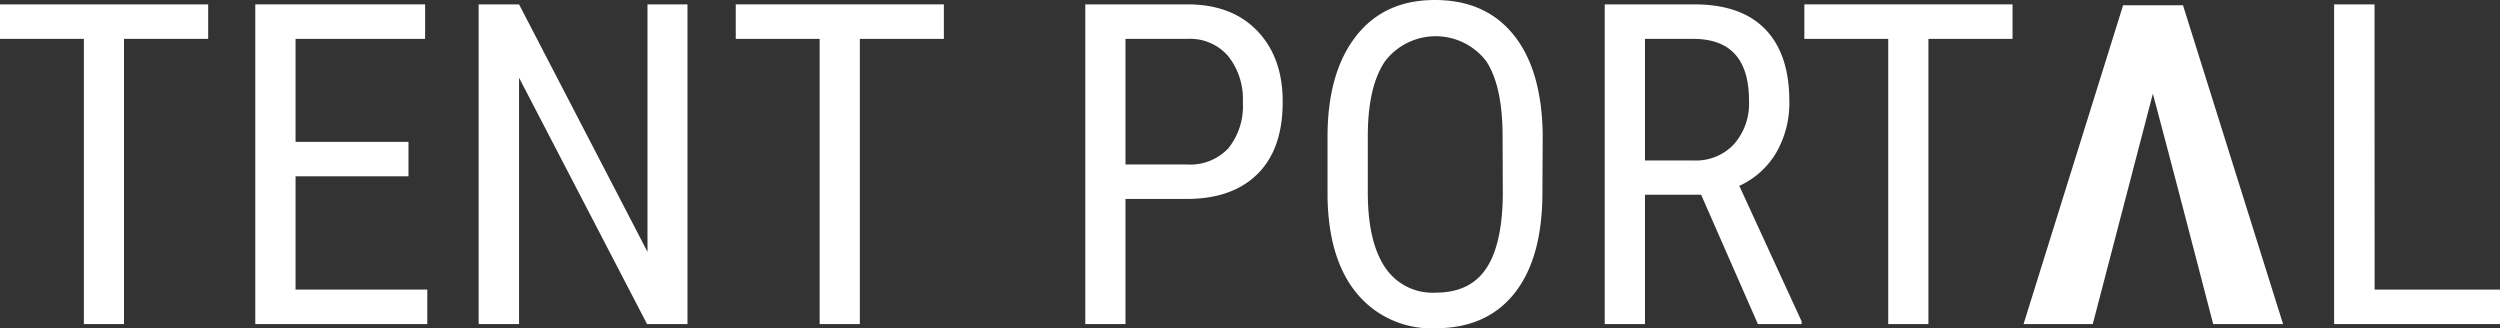
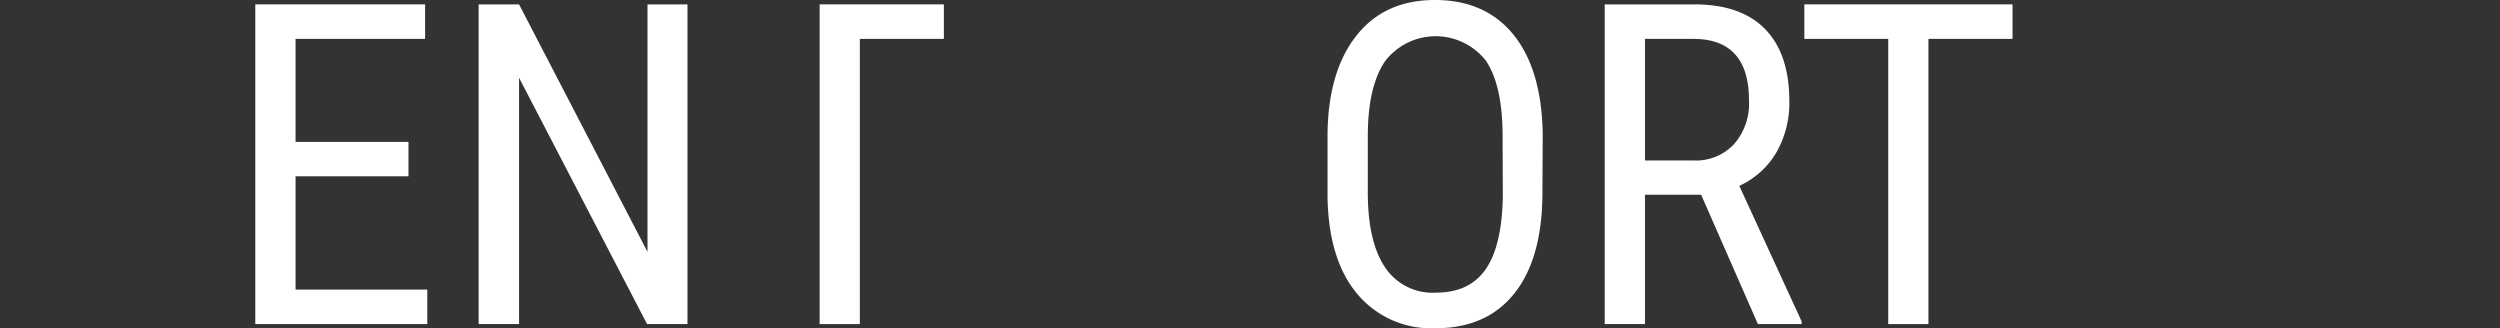
<svg xmlns="http://www.w3.org/2000/svg" viewBox="0 0 342.74 45.03">
  <rect x="0" y="0" width="342.74" height="45.03" fill="#333333" stroke="none" />
  <defs>
    <style>.cls-1{fill:#ffffff;}.cls-2{fill:#ffffff;}</style>
  </defs>
  <g id="Layer_2" data-name="Layer 2">
    <g id="Layer_1-2" data-name="Layer 1">
-       <path class="cls-1" d="M28.54,5.33H17v39.1H11.5V5.33H0V.6H28.54Z" />
      <path class="cls-1" d="M56,24.17H40.52V39.7H58.58v4.73H35V.6H58.28V5.33H40.52V19.45H56Z" />
      <path class="cls-1" d="M94.25,44.43H88.71L71.16,10.66V44.43H65.62V.6h5.54L88.77,34.53V.6h5.48Z" />
-       <path class="cls-1" d="M129.4,5.33H117.88v39.1h-5.51V5.33h-11.5V.6H129.4Z" />
-       <path class="cls-1" d="M154.3,27.27V44.43h-5.51V.6h14q6.11,0,9.6,3.66T175.85,14q0,6.32-3.33,9.73t-9.37,3.54Zm0-4.72h8.46a7.15,7.15,0,0,0,5.63-2.21,9.18,9.18,0,0,0,2-6.3,9.45,9.45,0,0,0-2-6.33,6.85,6.85,0,0,0-5.53-2.38H154.3Z" />
+       <path class="cls-1" d="M129.4,5.33H117.88v39.1h-5.51V5.33V.6H129.4Z" />
      <path class="cls-1" d="M211.46,26.37q0,9-3.82,13.82T196.77,45a13.2,13.2,0,0,1-10.7-4.71Q182.14,35.61,182,27V18.75Q182,10,185.87,5t10.84-5q6.93,0,10.79,4.77t4,13.62ZM206,18.69q0-6.94-2.27-10.34a8.74,8.74,0,0,0-13.85.05q-2.33,3.43-2.36,10.11v7.86q0,6.71,2.33,10.23a7.81,7.81,0,0,0,7,3.52q4.64,0,6.86-3.25t2.32-10Z" />
      <path class="cls-1" d="M233.22,26.7h-7.7V44.43H220V.6h12.28Q238.7.6,242,4t3.31,9.83a13.61,13.61,0,0,1-1.79,7.09,11.35,11.35,0,0,1-5.07,4.56L247,44.07v.36H241ZM225.52,22h6.68a7.13,7.13,0,0,0,5.52-2.23,8.43,8.43,0,0,0,2.06-6q0-8.44-7.64-8.44h-6.62Z" />
      <path class="cls-1" d="M275.91,5.33H264.38v39.1h-5.51V5.33h-11.5V.6h28.54Z" />
-       <path class="cls-1" d="M325.55,39.7h17.19v4.73H320V.6h5.54Z" />
-       <path class="cls-2" d="M291.07.72h8.21L313,44.43h-9.58C300.71,34,298,23.55,295.15,12.84l-8.24,31.59h-9.49Z" />
    </g>
  </g>
</svg>